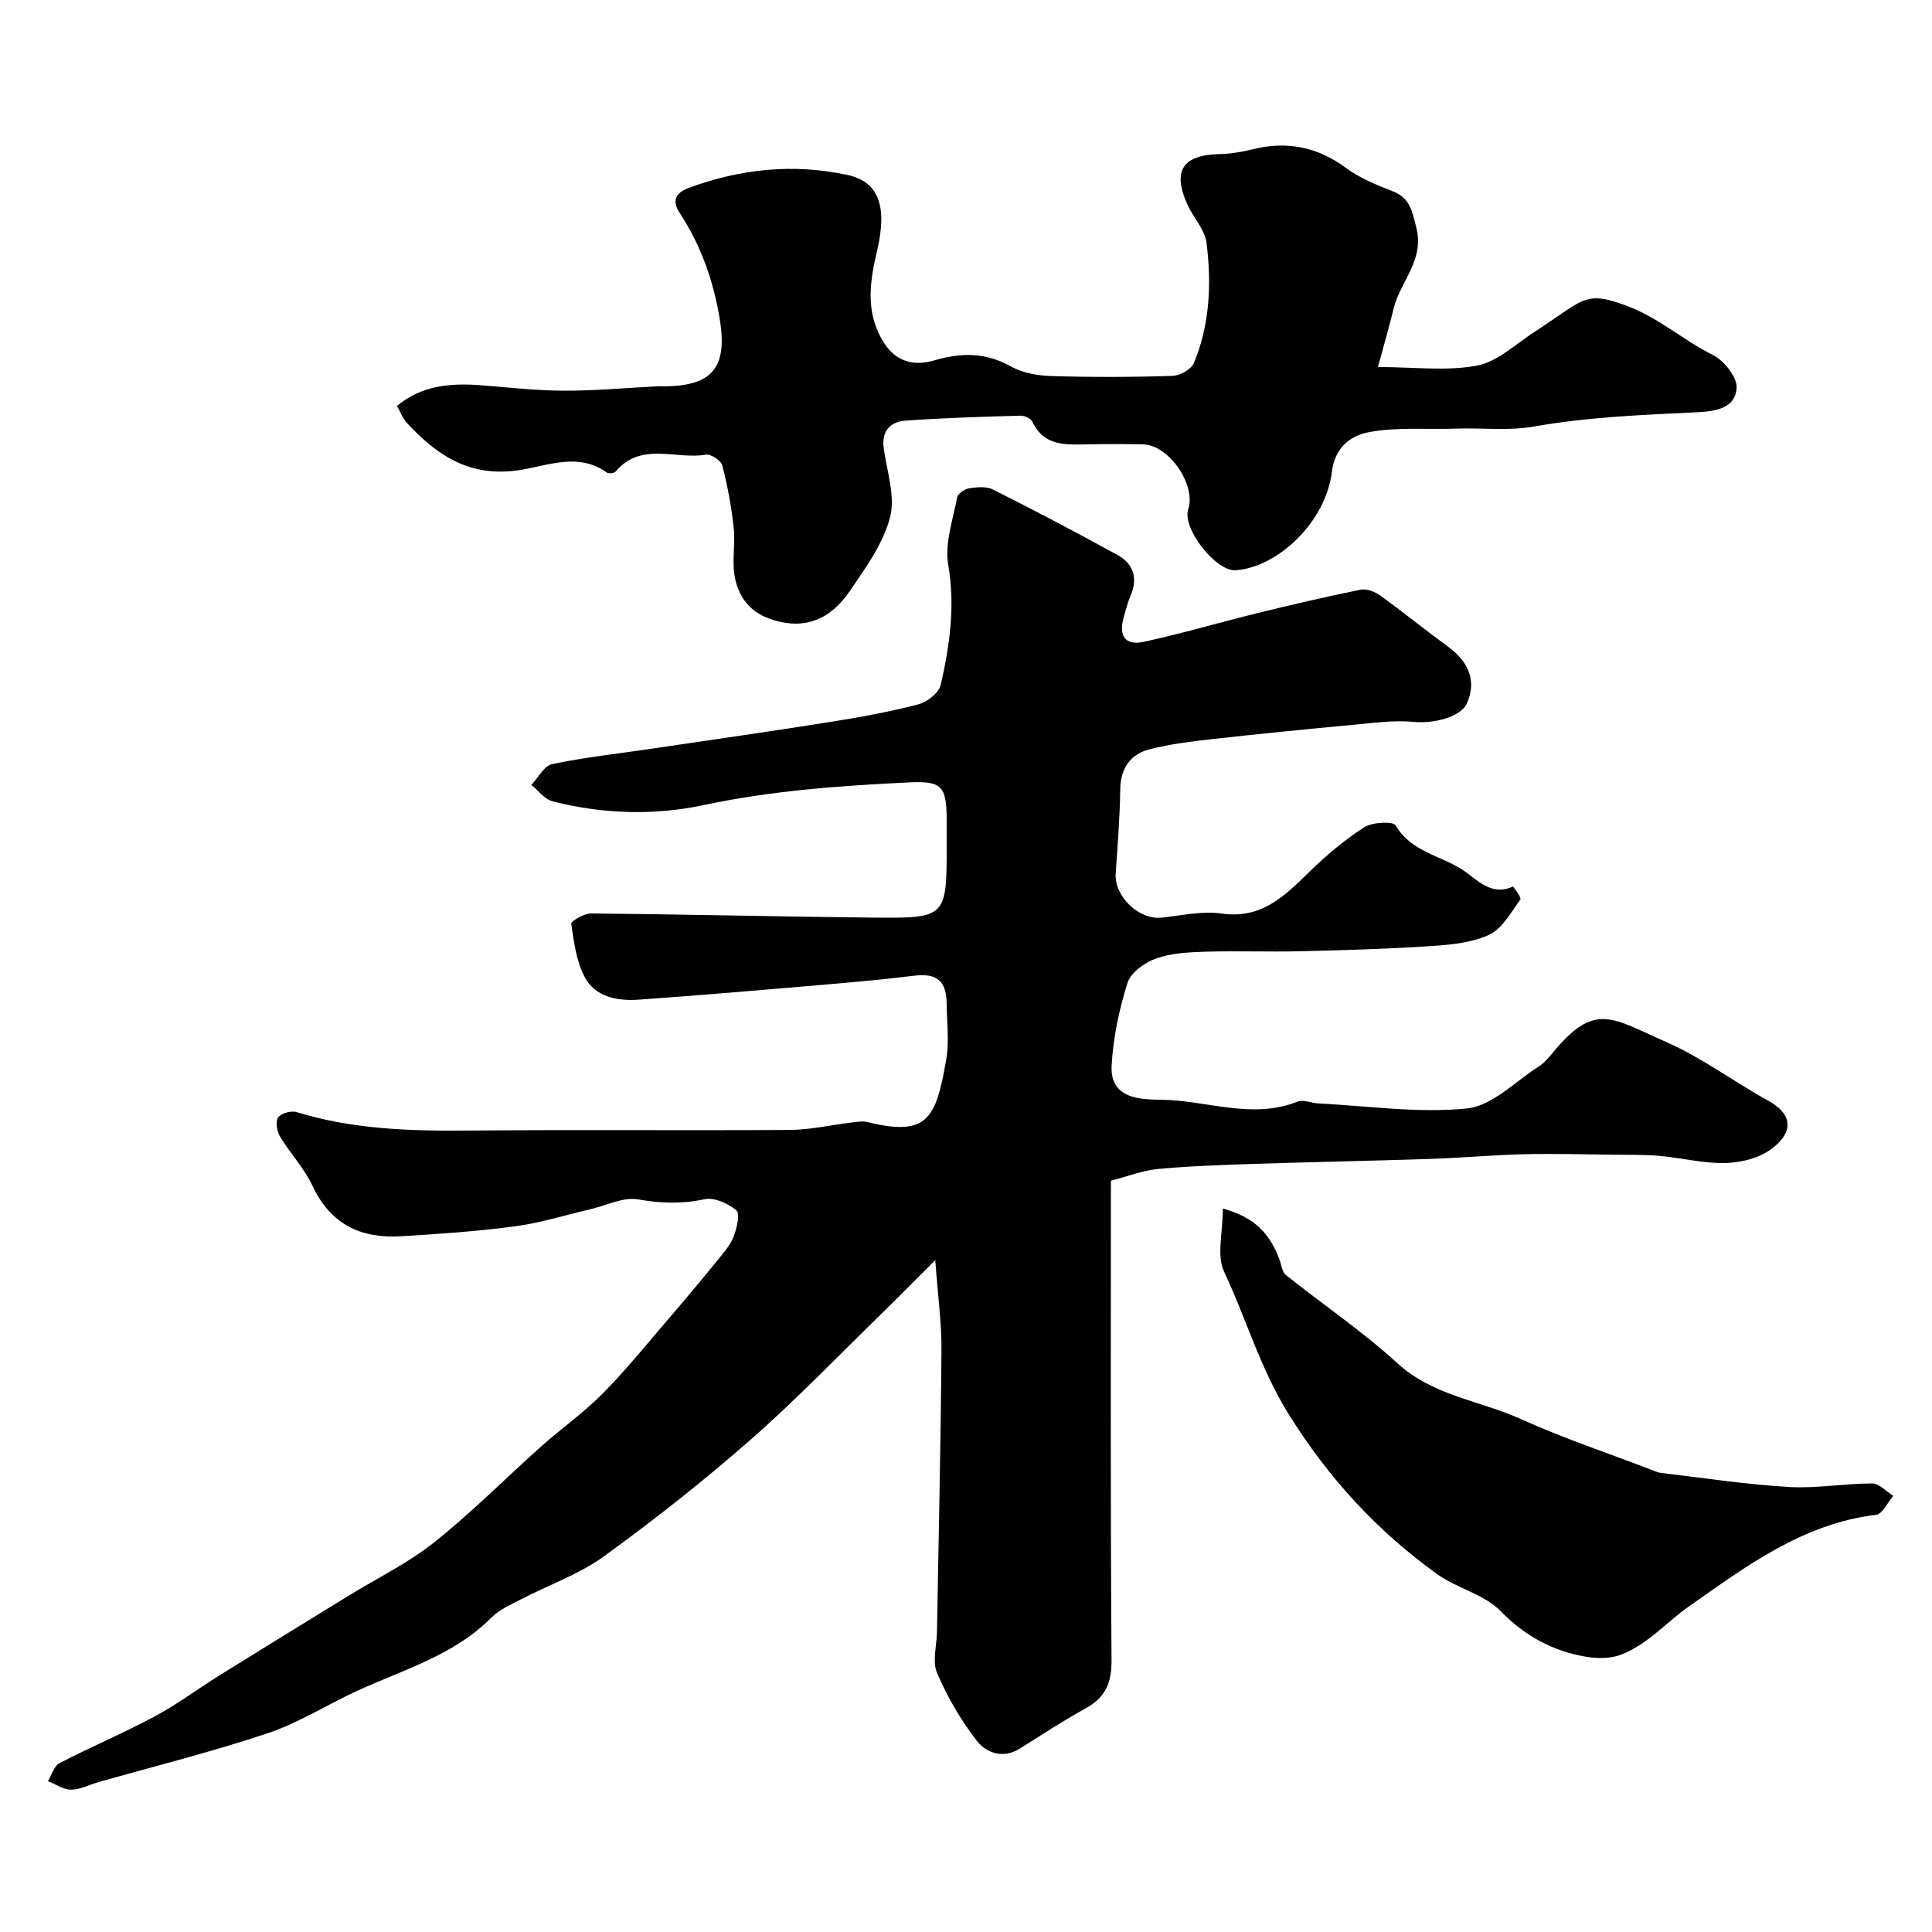
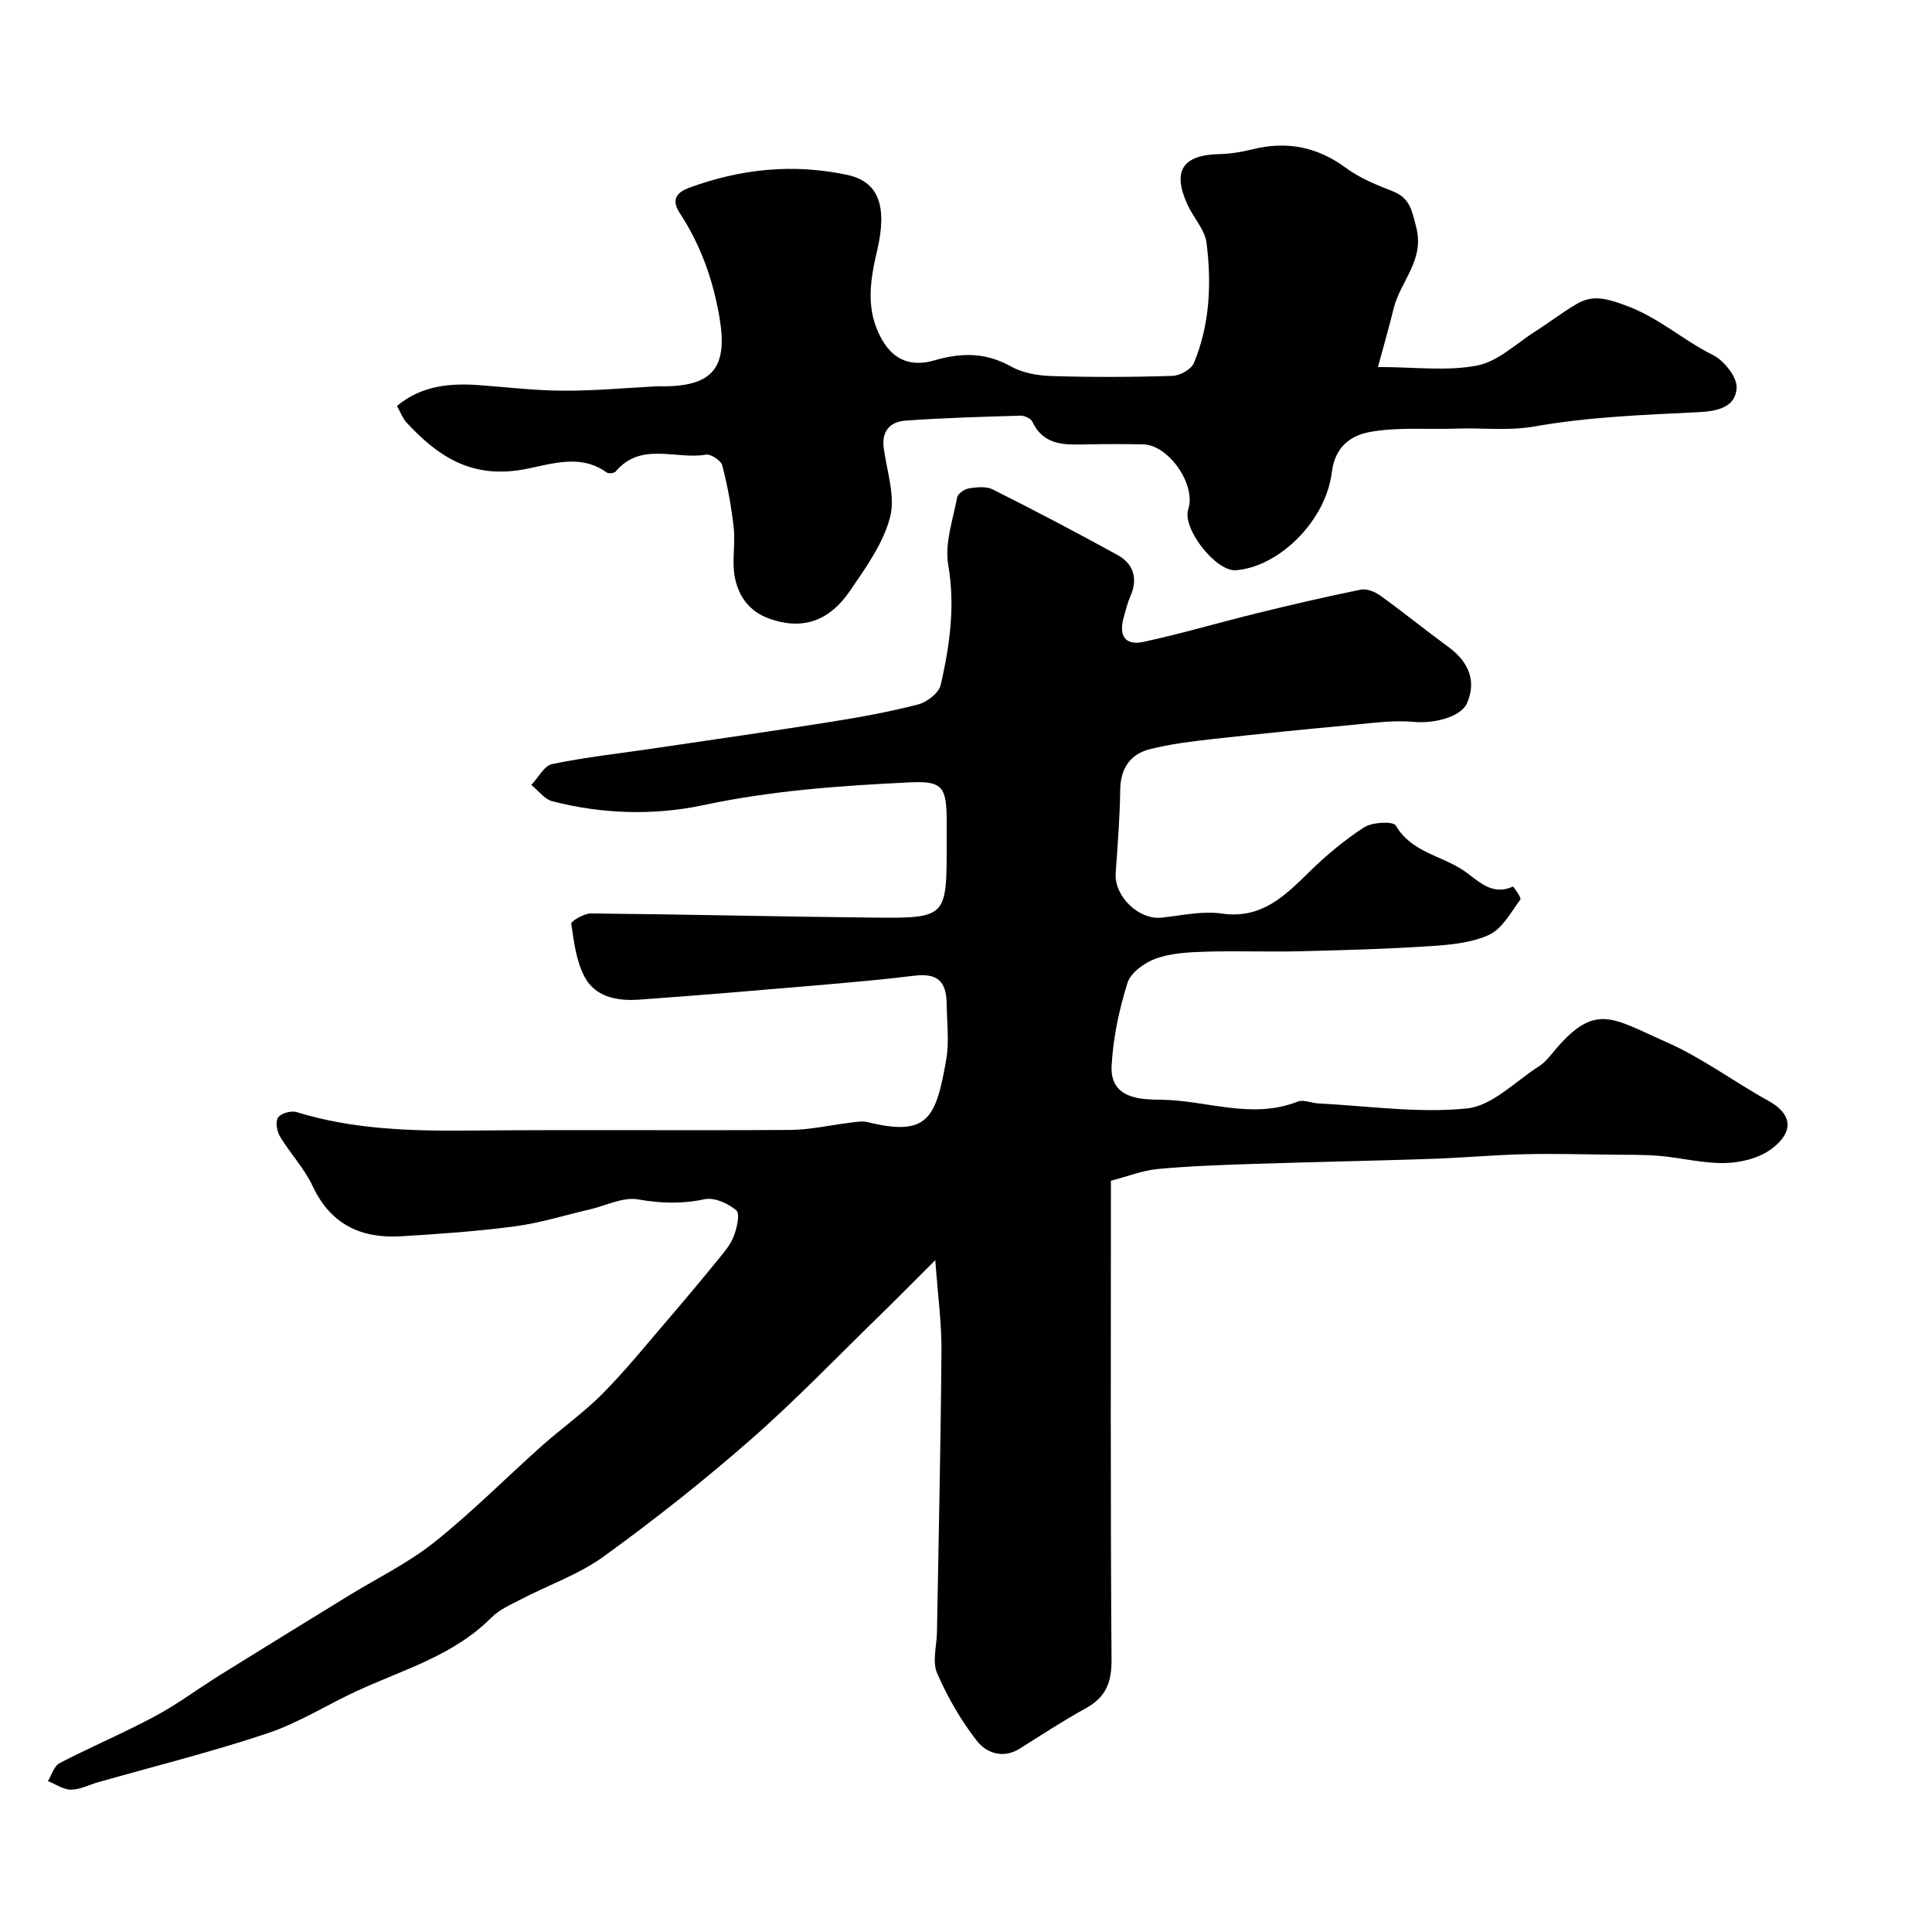
<svg xmlns="http://www.w3.org/2000/svg" enable-background="new 0 0 400 400" viewBox="0 0 400 400">
  <g fill="#000001">
    <path d="m230 244.46c0 32.59-.11 65.92.13 99.23.03 4.73-1.24 7.74-5.33 9.99-4.68 2.58-9.16 5.52-13.69 8.36-3.46 2.17-6.91.87-8.83-1.58-3.33-4.26-6.12-9.1-8.27-14.07-1.03-2.39-.07-5.63-.02-8.49.34-19.43.78-38.86.93-58.3.04-5.74-.76-11.48-1.28-18.7-4.19 4.18-7.63 7.68-11.15 11.11-8.97 8.73-17.66 17.8-27.06 26.04-9.73 8.53-19.92 16.58-30.39 24.17-5.14 3.73-11.39 5.9-17.1 8.86-2.16 1.13-4.55 2.15-6.22 3.84-7.79 7.84-18.18 10.74-27.79 15.16-6.21 2.86-12.08 6.62-18.51 8.77-11.54 3.86-23.39 6.81-35.1 10.14-1.88.53-3.74 1.54-5.61 1.54-1.6 0-3.19-1.14-4.79-1.77.79-1.27 1.27-3.13 2.41-3.72 6.52-3.38 13.31-6.25 19.78-9.72 4.64-2.49 8.9-5.69 13.39-8.49 8.86-5.52 17.76-10.97 26.65-16.44 5.94-3.65 12.32-6.75 17.74-11.06 7.76-6.18 14.78-13.28 22.2-19.9 4.17-3.72 8.79-6.96 12.7-10.92 4.85-4.91 9.2-10.32 13.71-15.56 3.42-3.98 6.79-8.02 10.11-12.09 1.23-1.51 2.59-3.07 3.28-4.84.66-1.71 1.38-4.73.57-5.42-1.69-1.45-4.59-2.75-6.6-2.31-4.71 1.01-9.06.85-13.79.03-3.08-.53-6.57 1.28-9.87 2.05-5.2 1.21-10.33 2.83-15.6 3.53-7.82 1.04-15.71 1.58-23.58 2.06-8.27.5-14.58-2.45-18.31-10.43-1.71-3.65-4.63-6.72-6.73-10.21-.65-1.08-1-3.11-.41-3.96.61-.88 2.72-1.46 3.84-1.11 11.66 3.59 23.6 3.93 35.67 3.82 22.16-.2 44.33.02 66.49-.13 4.22-.03 8.42-1.02 12.64-1.52 1.11-.13 2.31-.37 3.36-.11 12.47 3.07 14.21-.66 16.34-12.96.64-3.72.13-7.65.09-11.48-.05-4.9-2.07-6.43-6.82-5.85-6.67.83-13.38 1.4-20.08 1.98-12.29 1.05-24.58 2.1-36.88 2.97-4.41.31-8.97-.55-11.17-4.69-1.74-3.27-2.23-7.27-2.78-11.02-.08-.54 2.66-2.16 4.08-2.14 19.43.18 38.85.66 58.28.86 15.37.15 15.37.02 15.37-15.16 0-1.67 0-3.33 0-5-.02-7.14-1.03-8.16-7.86-7.83-14.26.69-28.41 1.7-42.49 4.7-10.22 2.18-20.95 1.87-31.29-.8-1.63-.42-2.91-2.22-4.35-3.38 1.43-1.5 2.65-3.97 4.32-4.32 6.86-1.42 13.86-2.18 20.8-3.21 12.28-1.82 24.58-3.57 36.84-5.52 6.09-.97 12.18-2.07 18.13-3.62 1.84-.48 4.29-2.38 4.67-4.04 1.85-8.14 3.03-16.3 1.55-24.85-.77-4.43.98-9.34 1.85-13.98.15-.78 1.55-1.72 2.49-1.87 1.6-.25 3.55-.44 4.9.24 8.67 4.36 17.27 8.87 25.77 13.54 3.38 1.86 4.32 4.9 2.69 8.6-.59 1.33-.92 2.78-1.33 4.19-1.16 3.94.23 6.05 4.08 5.22 7.94-1.72 15.74-4.03 23.63-5.97 7.08-1.74 14.19-3.39 21.34-4.84 1.22-.25 2.92.43 4.02 1.22 4.77 3.44 9.35 7.16 14.1 10.63 4.39 3.21 5.82 7.25 3.86 11.67-1.26 2.85-6.8 4.25-11.01 3.86-4.19-.39-8.49.23-12.72.62-9.64.9-19.27 1.85-28.89 2.93-4.37.49-8.77 1.02-13.02 2.1-4.08 1.03-6.09 3.96-6.15 8.41-.08 5.76-.54 11.52-.94 17.27-.33 4.77 4.77 9.7 9.5 9.2 4.14-.44 8.42-1.43 12.44-.85 8.2 1.18 12.99-3.57 18.08-8.56 3.5-3.43 7.32-6.65 11.43-9.3 1.67-1.08 6-1.28 6.53-.38 3.22 5.54 9.42 6.22 14.04 9.32 2.84 1.91 5.76 5.4 10.21 3.33.11-.05 1.82 2.33 1.56 2.68-1.95 2.65-3.76 6.06-6.49 7.32-3.71 1.7-8.19 2.08-12.38 2.35-8.93.59-17.89.83-26.85 1.05-6.52.15-13.06-.11-19.57.09-3.42.11-7.02.29-10.18 1.42-2.33.83-5.21 2.91-5.88 5.04-1.73 5.53-2.97 11.37-3.28 17.14-.37 6.97 6.18 7 10.31 7.05 9.38.12 18.73 4.14 28.19.39 1.21-.48 2.89.31 4.36.38 10.25.51 20.62 2.06 30.72 1.03 5.22-.53 10-5.6 14.91-8.73 1.1-.7 1.99-1.78 2.84-2.8 8.76-10.63 12.15-7.21 23.54-2.2 7.41 3.26 14.04 8.26 21.18 12.19 4.3 2.37 5.72 5.96.69 9.83-2.51 1.94-6.31 2.91-9.56 3.01-4.54.14-9.1-1.06-13.67-1.47-3.15-.28-6.34-.22-9.51-.25-6.2-.07-12.4-.25-18.59-.1-6.49.16-12.97.76-19.47.97-12.26.41-24.53.64-36.8 1.04-6.6.22-13.22.45-19.79 1.07-3.08.33-6.07 1.52-9.5 2.41z" />
    <path d="m285.29 75.99c7.66 0 14.31.9 20.54-.31 4.3-.83 8.06-4.54 12.01-7.05 2.88-1.83 5.6-3.94 8.54-5.67 3.41-2.01 6.17-1.17 10.15.26 6.79 2.45 11.89 7.19 18.08 10.26 2.32 1.15 5.07 4.59 4.94 6.83-.23 4-3.92 4.83-7.96 5.03-11.28.55-22.66.97-33.73 2.93-5.61 1-10.89.27-16.31.47-6.03.23-12.19-.38-18.05.72-3.66.69-7.09 2.89-7.75 8.26-1.26 10.31-11.14 19.71-19.89 20.34-4.14.3-11.15-8.67-9.85-12.6 1.69-5.08-4.03-13.36-9.36-13.46-3.83-.07-7.66-.08-11.49 0-4.5.09-9 .42-11.42-4.69-.32-.68-1.64-1.28-2.48-1.25-7.92.23-15.85.46-23.75 1.02-3.15.22-5.03 2.1-4.54 5.71.65 4.8 2.45 9.98 1.3 14.35-1.45 5.46-5.08 10.49-8.37 15.29-4.01 5.84-9.45 8.27-16.73 5.61-4.12-1.51-6.16-4.58-6.97-8.21-.75-3.36.08-7.04-.29-10.52-.47-4.36-1.27-8.7-2.37-12.94-.26-1.02-2.38-2.42-3.4-2.24-6.22 1.08-13.4-2.76-18.67 3.49-.3.36-1.45.48-1.84.21-5.96-4.29-12.47-1.31-18.28-.47-10.25 1.48-16.91-3.13-23.13-9.82-.84-.9-1.28-2.16-2.03-3.49 5.12-4.28 11.09-4.77 17.34-4.29 5.74.44 11.48 1.12 17.23 1.13 6.43.02 12.86-.58 19.3-.91.5-.03 1 0 1.5 0 10.1-.06 13.11-4.05 11.43-14.08-1.32-7.86-3.87-15.09-8.23-21.75-1.51-2.3-1.28-4.09 1.88-5.26 10.72-3.95 21.64-5.07 32.81-2.67 6.51 1.4 8.29 6.51 6.15 15.66-1.44 6.17-2.48 12.27.98 18.39 2.64 4.67 6.53 5.61 10.87 4.34 5.61-1.63 10.65-1.67 15.9 1.28 2.43 1.36 5.58 1.89 8.43 1.97 8.32.25 16.66.23 24.98-.04 1.55-.05 3.89-1.35 4.43-2.67 3.3-7.97 3.67-16.44 2.61-24.86-.34-2.72-2.66-5.15-3.89-7.8-3.28-7.08-1.11-10.42 6.59-10.59 2.27-.05 4.58-.43 6.79-.98 7.1-1.77 13.42-.55 19.38 3.85 2.85 2.1 6.3 3.51 9.64 4.81 3.64 1.4 4.03 4.07 4.91 7.48 1.76 6.83-3.29 11.17-4.67 16.76-.92 3.81-2.01 7.53-3.26 12.17z" />
-     <path d="m253.17 250.22c7.14 1.93 9.87 5.72 11.7 10.45.43 1.12.54 2.64 1.34 3.29 7.66 6.13 15.86 11.66 23.08 18.26 7.41 6.79 17.09 7.74 25.61 11.59 8.71 3.94 17.83 6.98 26.77 10.4.75.29 1.5.66 2.28.75 8.79 1.04 17.56 2.38 26.38 2.9 5.73.34 11.53-.73 17.29-.73 1.45 0 2.9 1.68 4.36 2.58-1.18 1.36-2.24 3.76-3.56 3.92-15.12 1.79-26.93 10.68-38.68 18.91-4.66 3.26-8.59 7.91-14.11 10.04-2.2.85-5 .82-7.38.41-6.87-1.19-12.56-4.31-17.63-9.48-3.39-3.46-8.96-4.65-13.04-7.58-12.47-8.96-22.52-19.89-30.79-33.16-5.87-9.42-8.77-19.75-13.36-29.49-1.57-3.31-.26-7.96-.26-13.06z" />
  </g>
</svg>